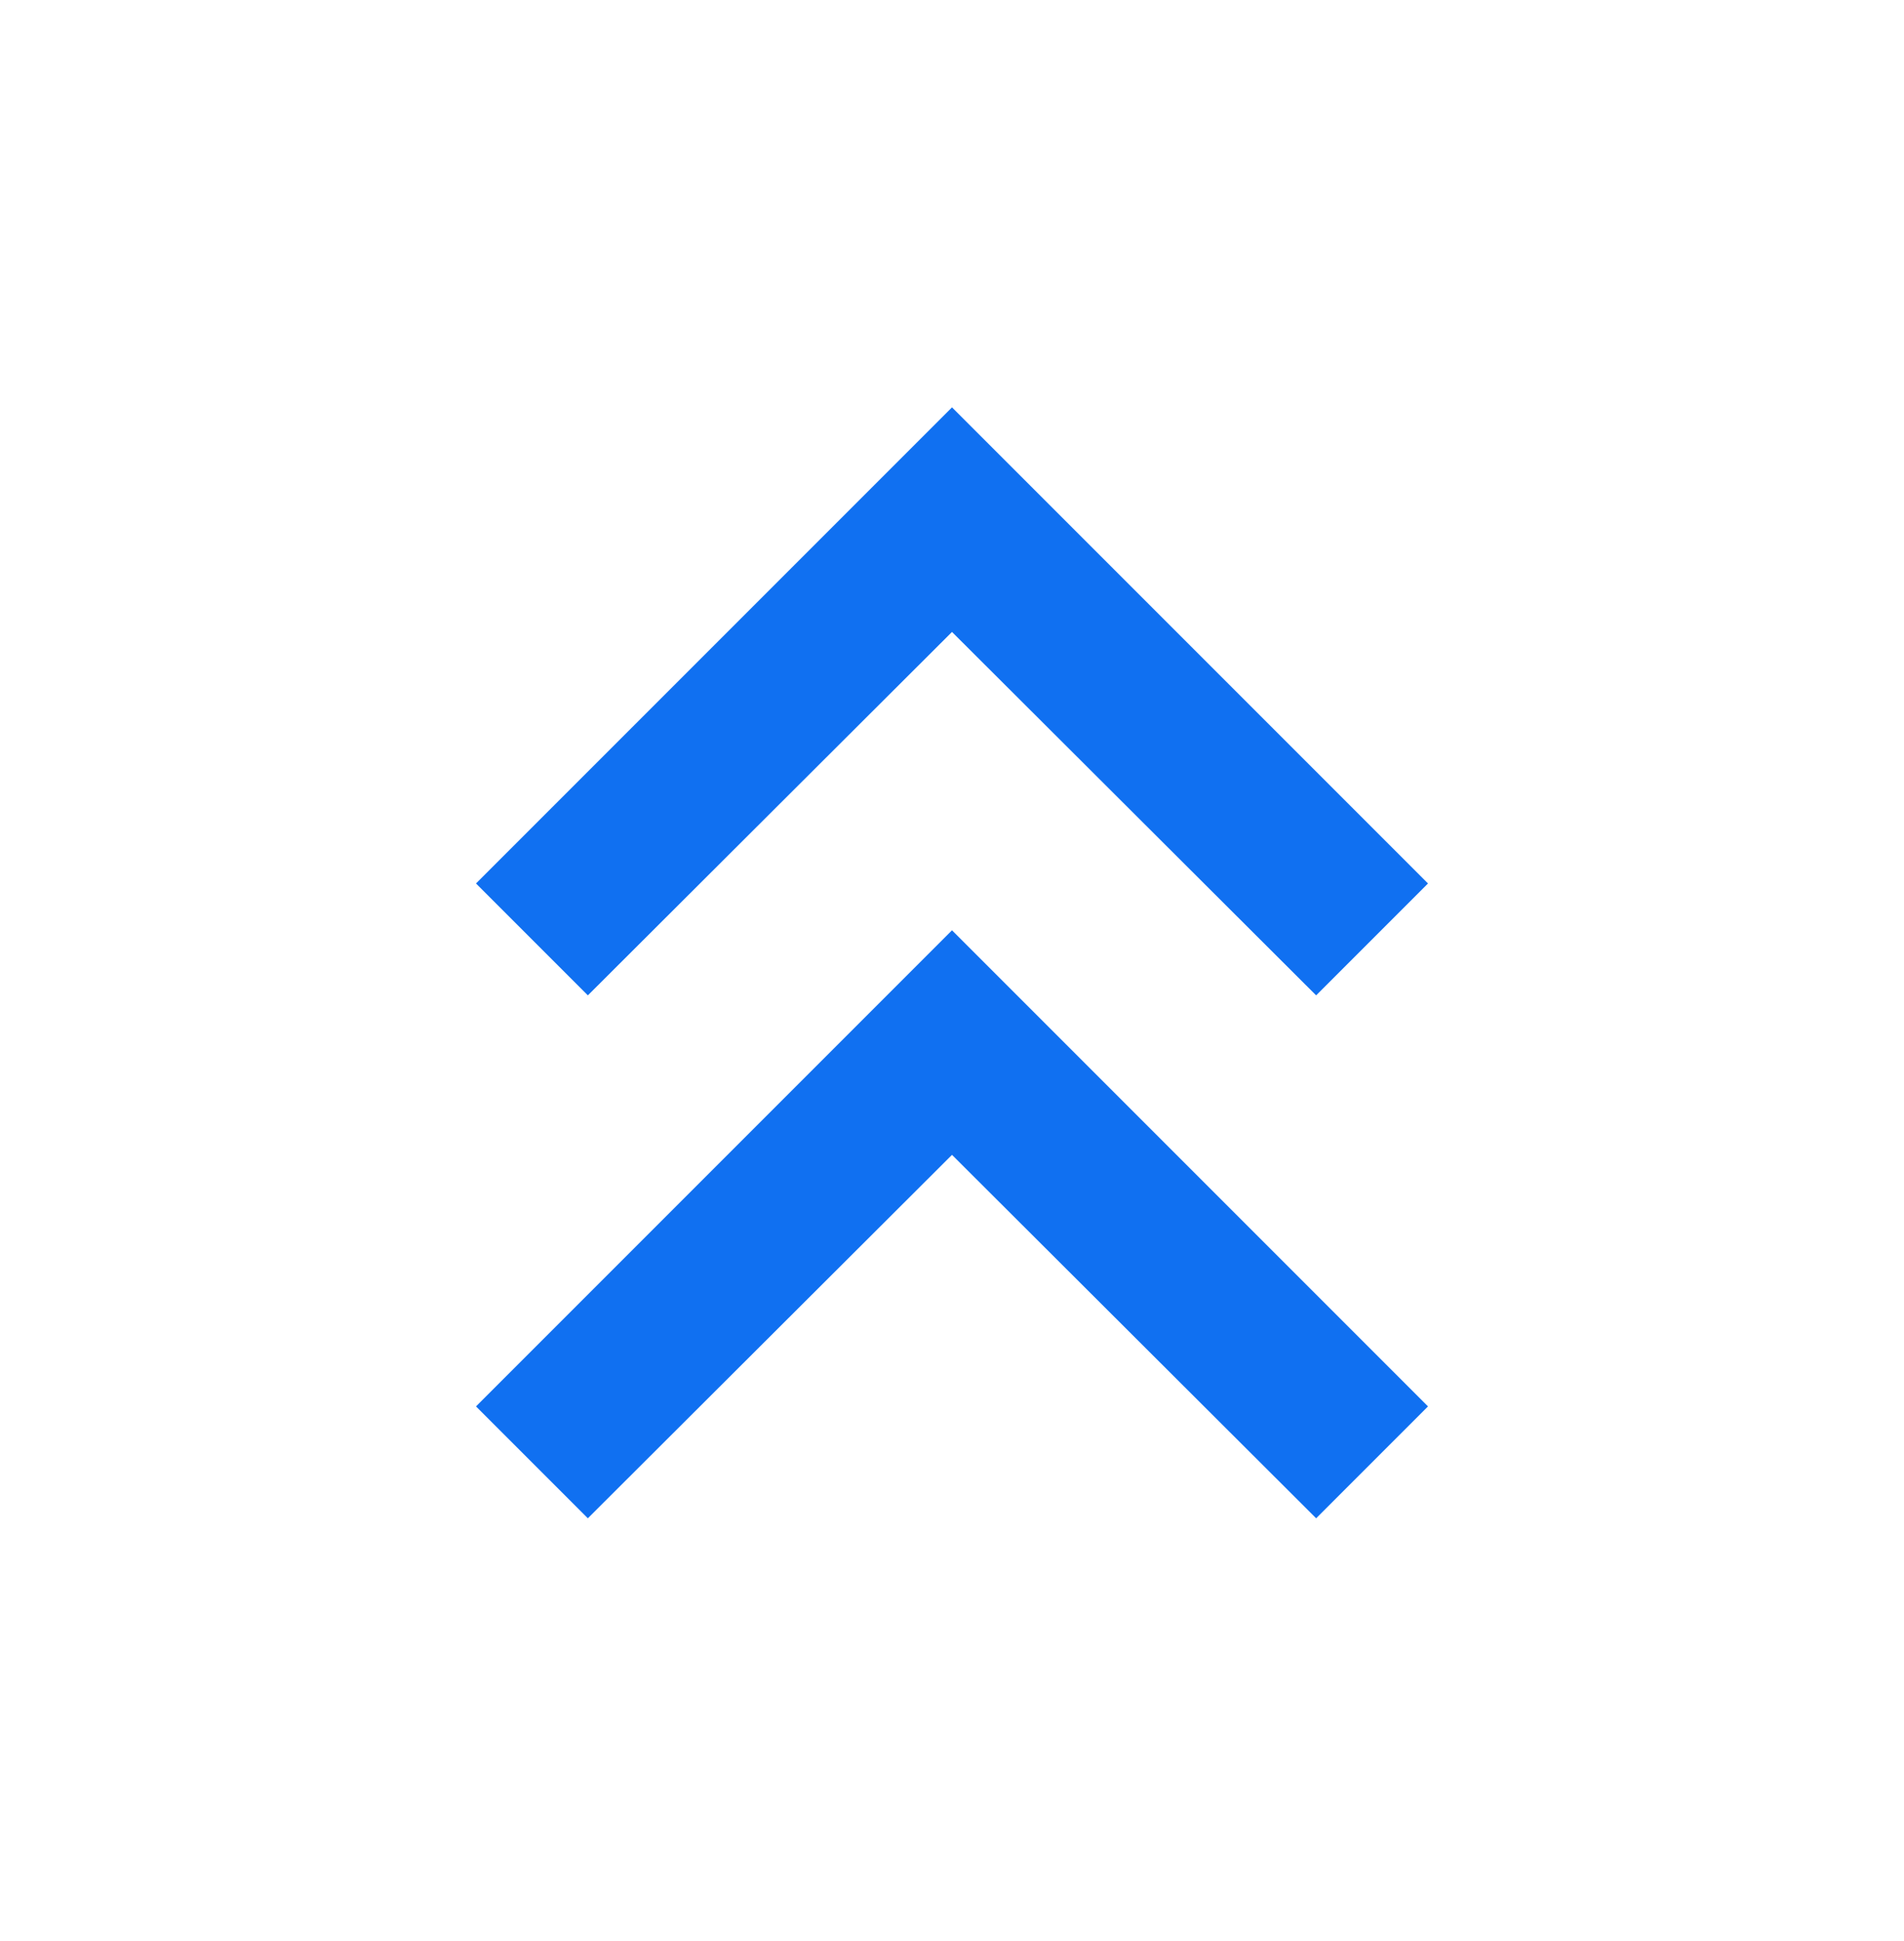
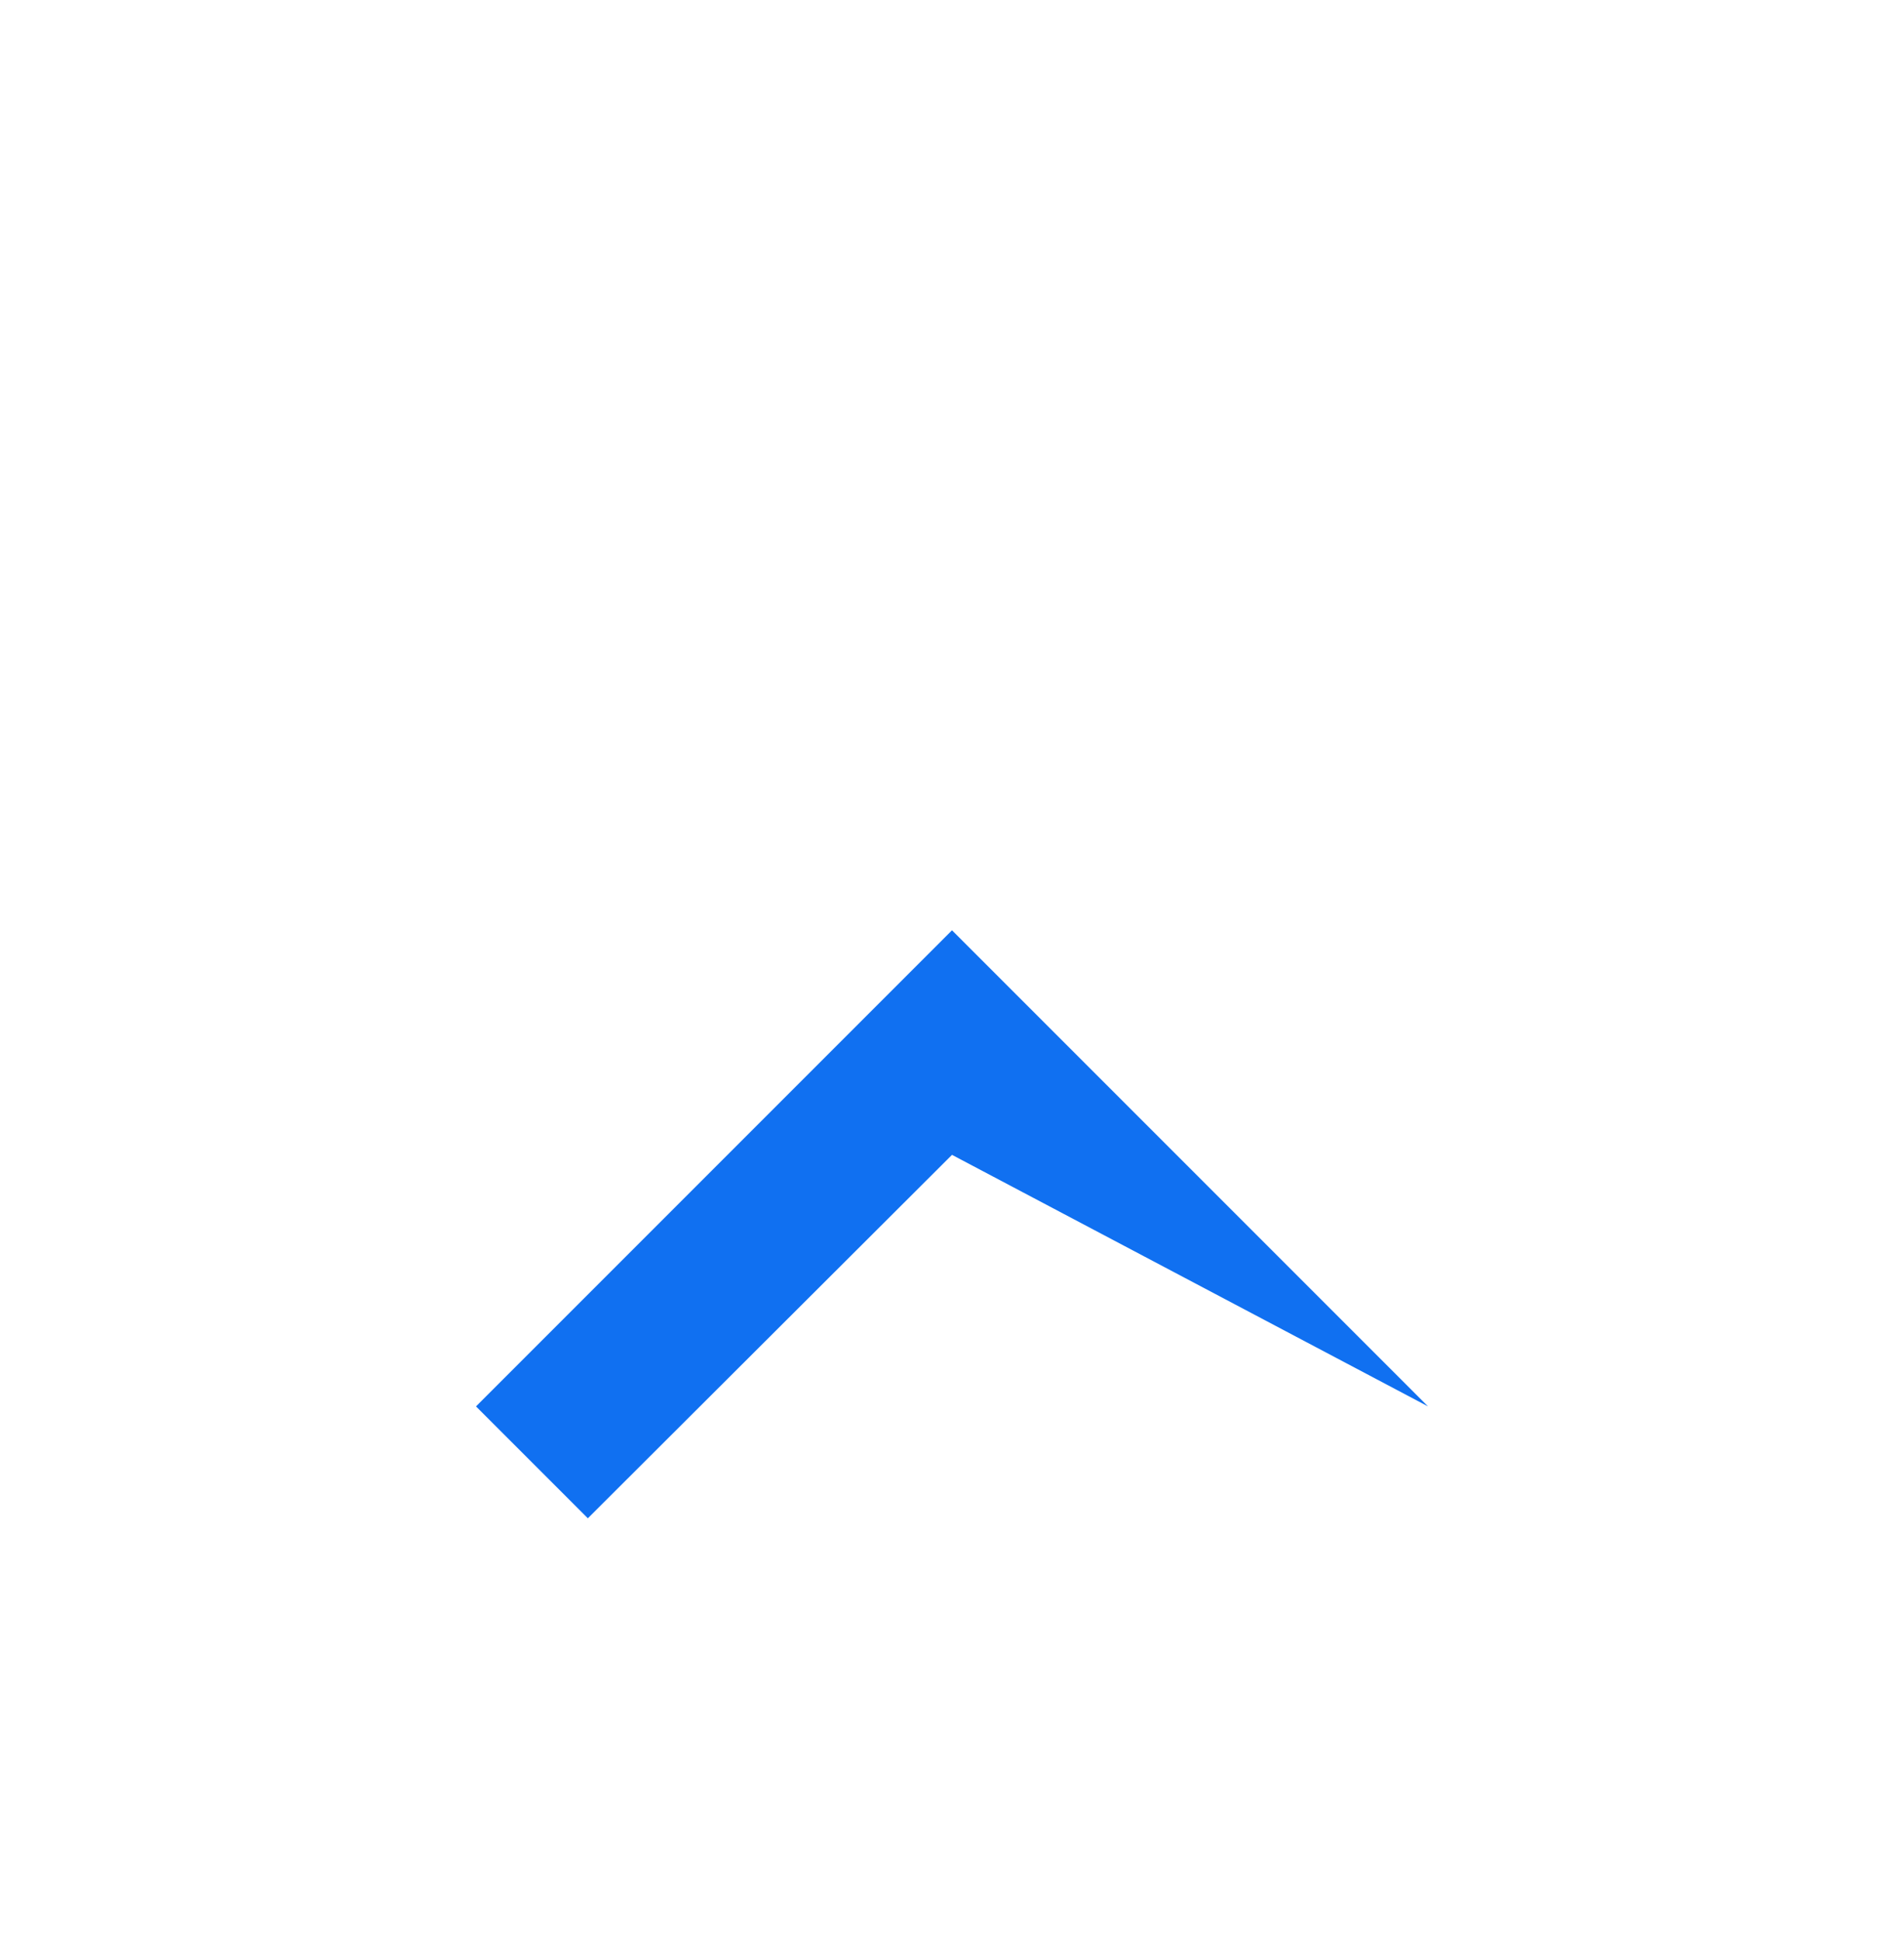
<svg xmlns="http://www.w3.org/2000/svg" width="52" height="53" viewBox="0 0 52 53" fill="none">
-   <path d="M13 38.401L16.055 41.456L26 31.533L35.945 41.456L39 38.401L26 25.401L13 38.401Z" fill="#1070F1" />
-   <path d="M13 24.123L16.055 27.178L26 17.255L35.945 27.178L39 24.123L26 11.123L13 24.123Z" fill="#1070F1" />
+   <path d="M13 38.401L16.055 41.456L26 31.533L39 38.401L26 25.401L13 38.401Z" fill="#1070F1" />
</svg>